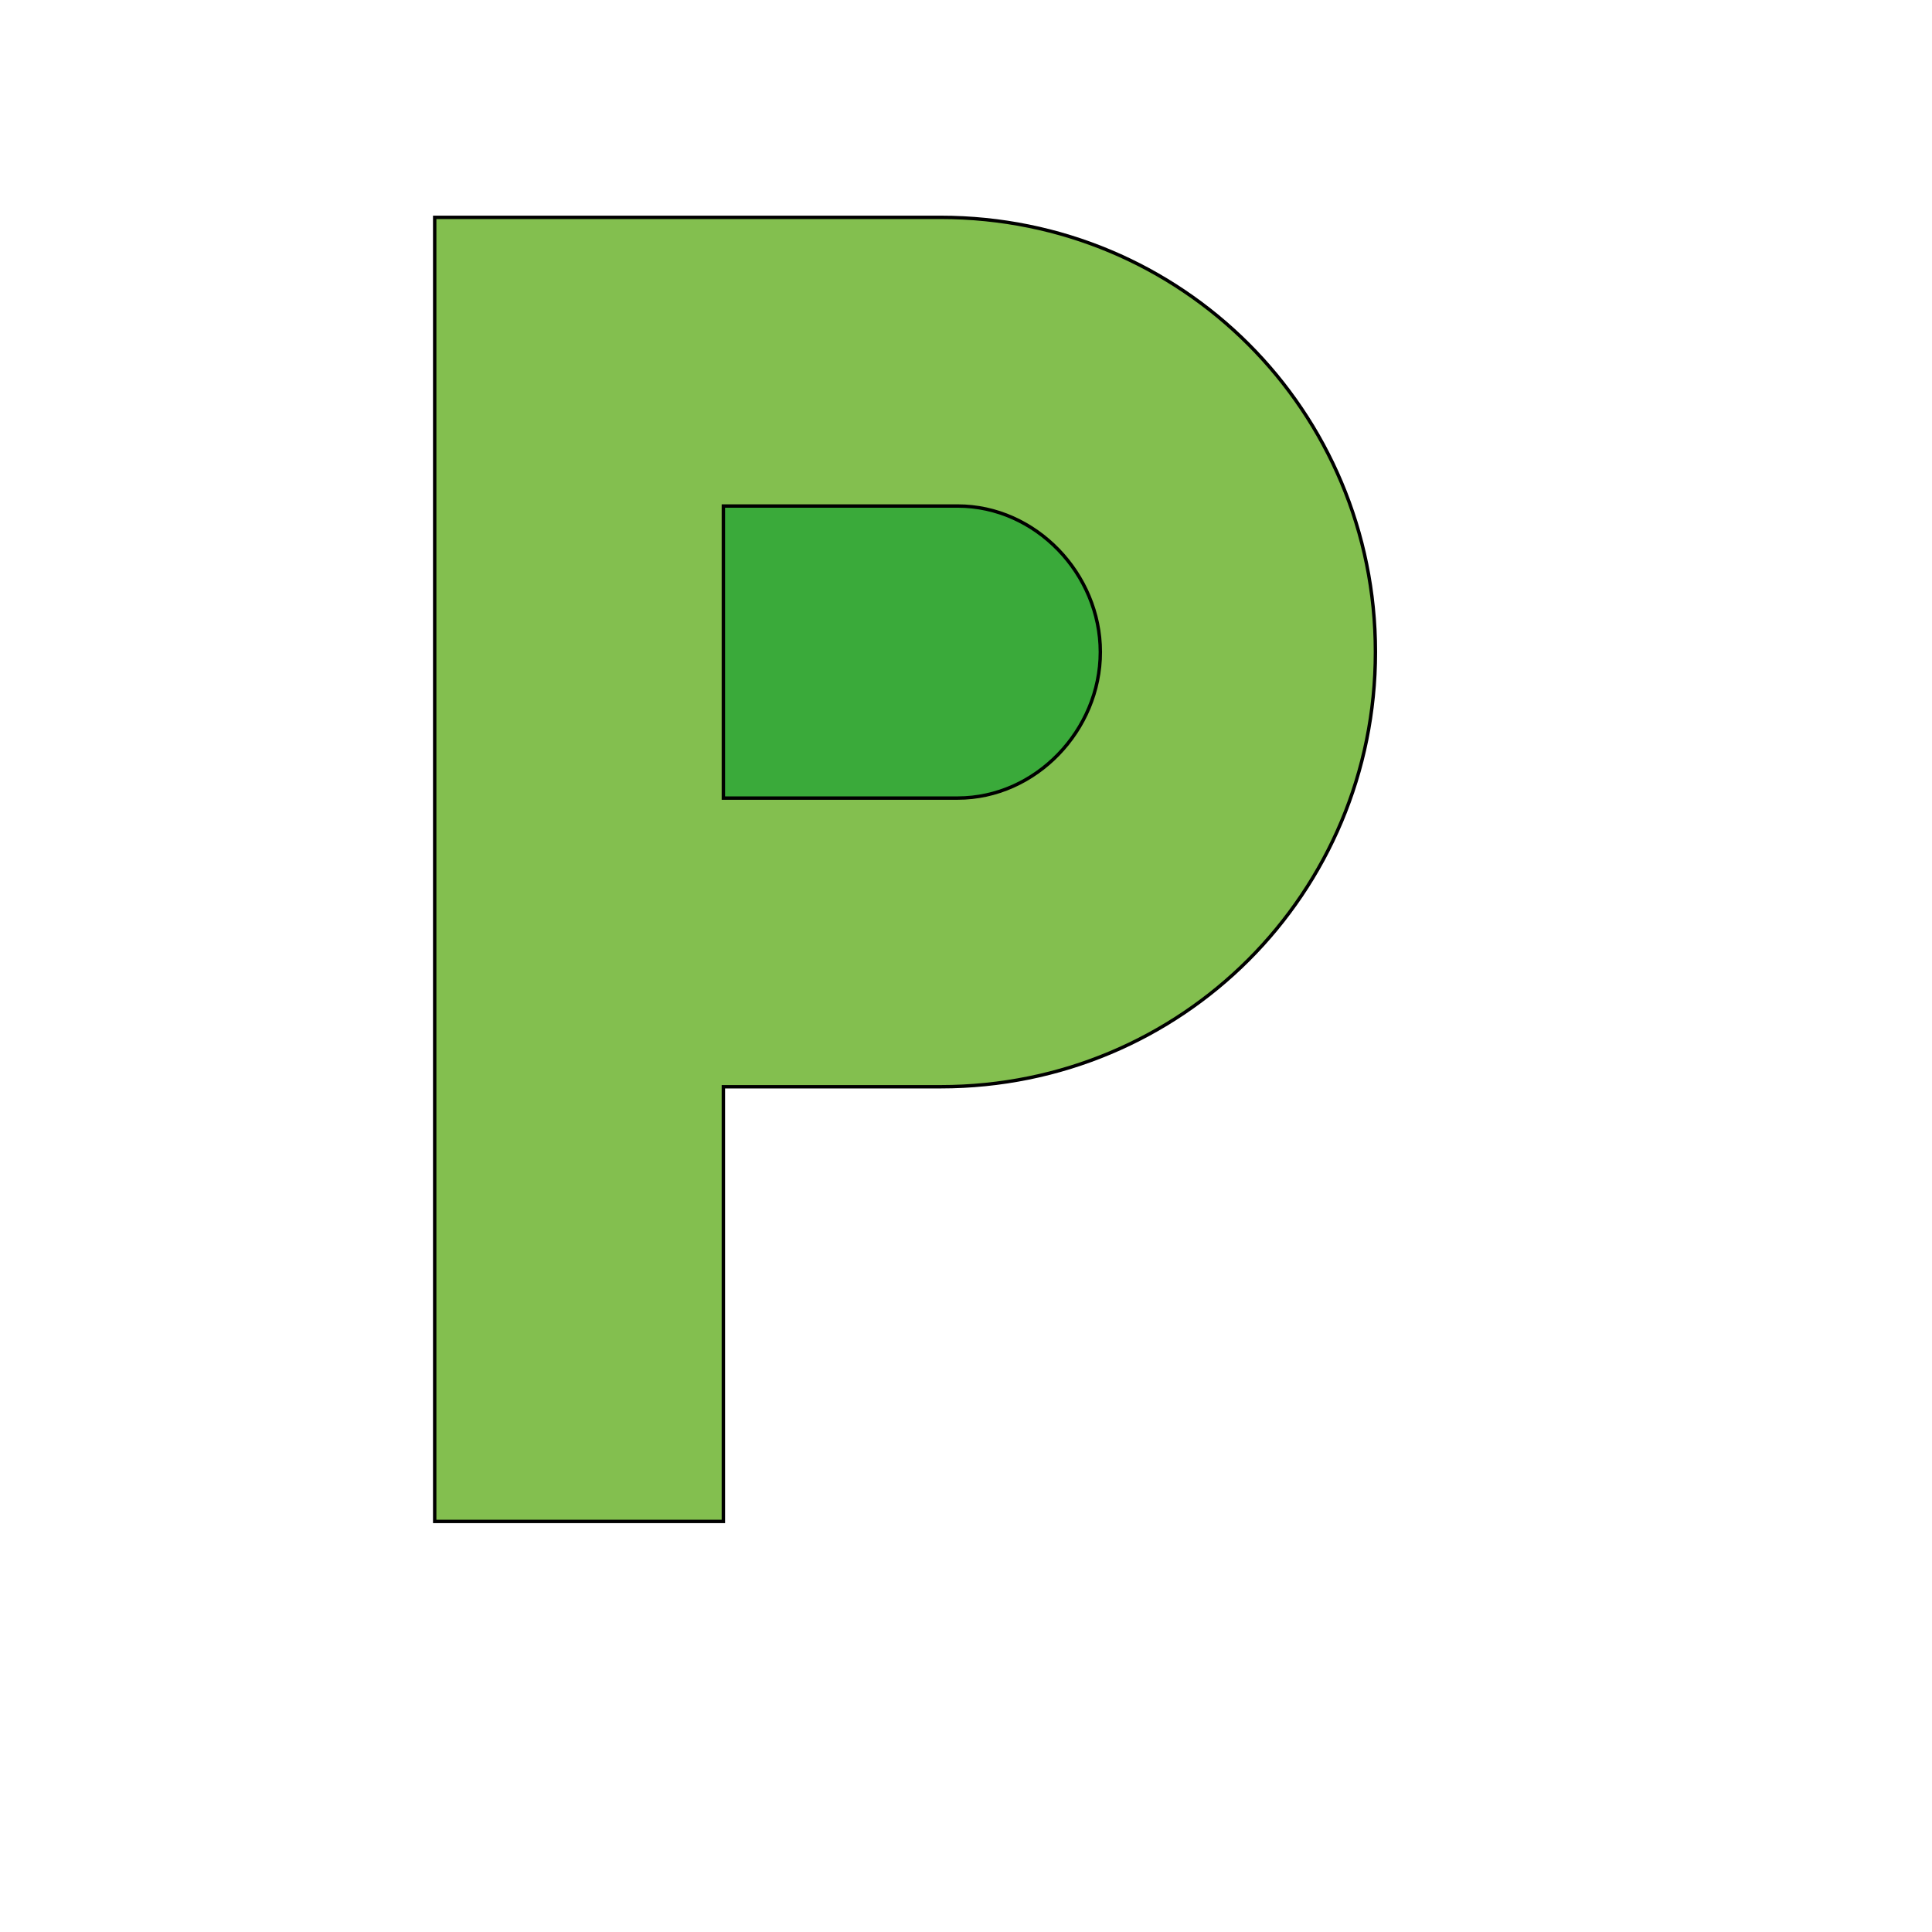
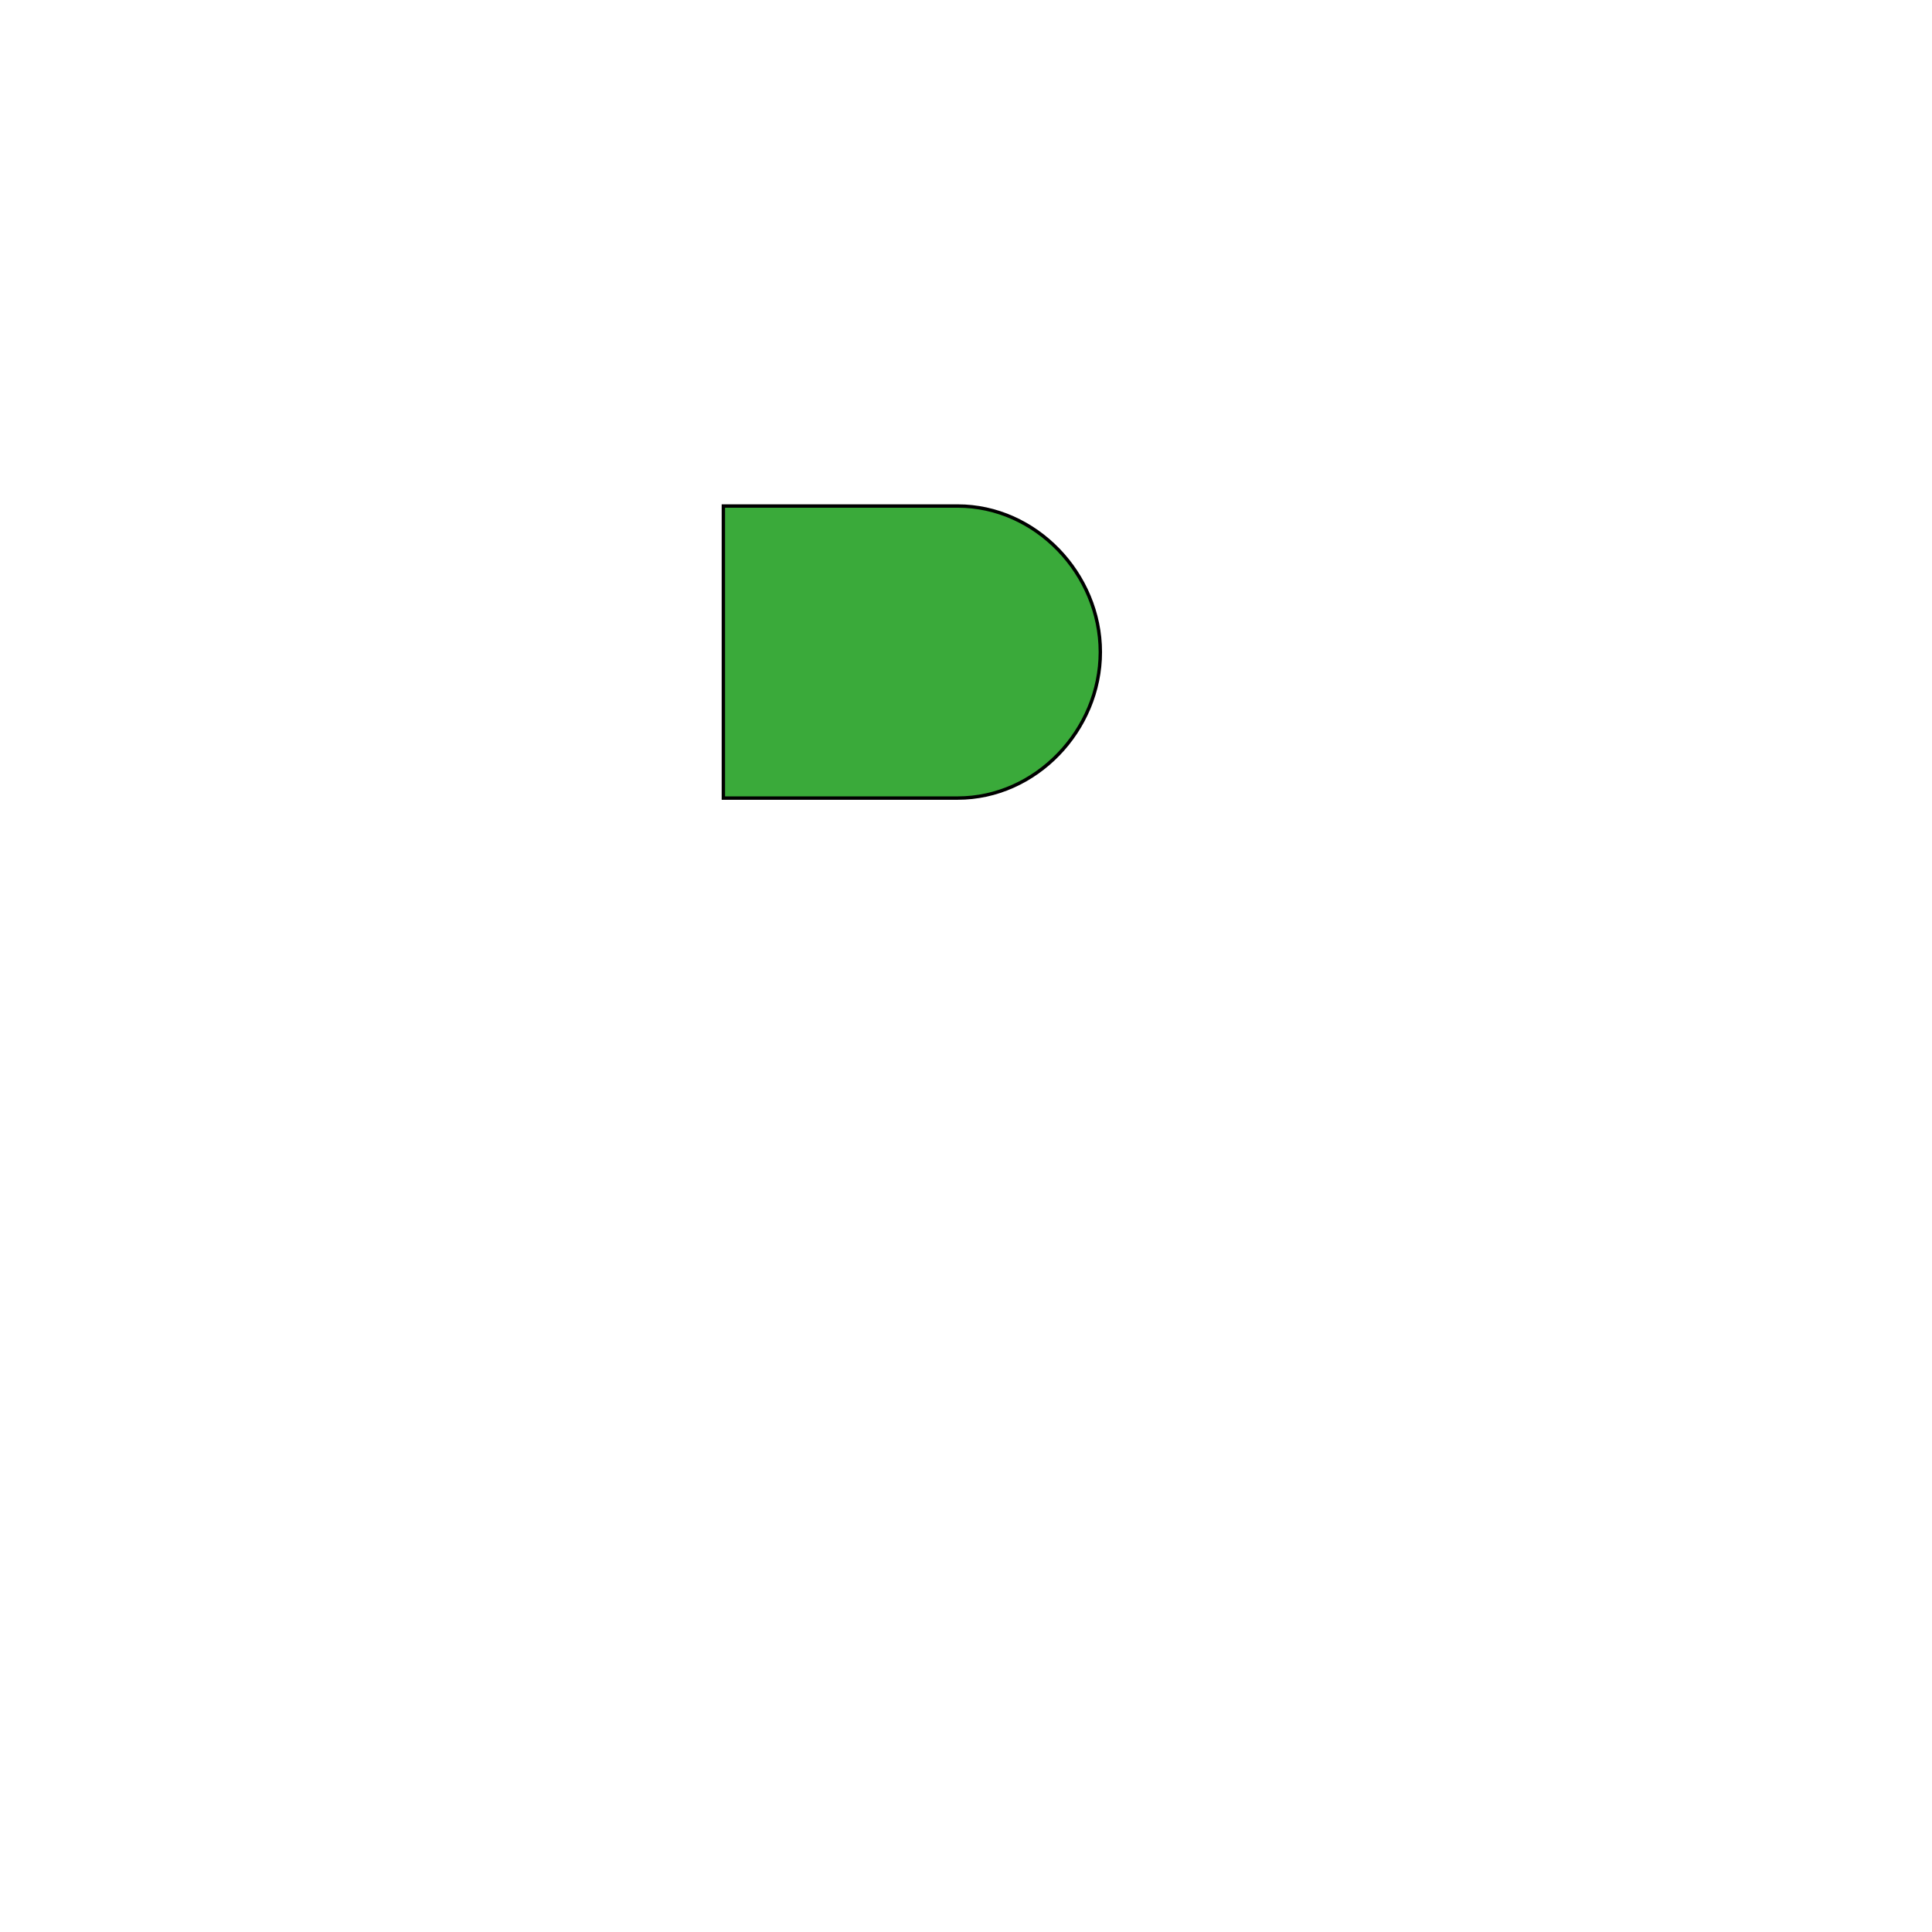
<svg xmlns="http://www.w3.org/2000/svg" id="th_wav_local-parking" width="100%" height="100%" version="1.1" preserveAspectRatio="xMidYMin slice" data-uid="wav_local-parking" data-keyword="wav_local-parking" viewBox="0 0 512 512" transform="matrix(0.9,0,0,0.9,0,0)" data-colors="[&quot;#3aaa3a&quot;,&quot;#83bf4f&quot;,&quot;#3aaa3a&quot;]">
  <defs id="SvgjsDefs17572" fill="#3aaa3a" />
-   <path id="th_wav_local-parking_0" d="M277 64L128 64L128 448L213 448L213 320L277 320C348 320 405 263 405 192C405 121 348 64 277 64Z " fill-rule="evenodd" fill="#83bf4f" stroke-width="1" stroke="#000000" />
  <path id="th_wav_local-parking_1" d="M282 235L213 235L213 149L282 149C305 149 324 169 324 192C324 215 305 235 282 235Z " fill-rule="evenodd" fill="#3aaa3a" stroke-width="1" stroke="#000000" />
</svg>